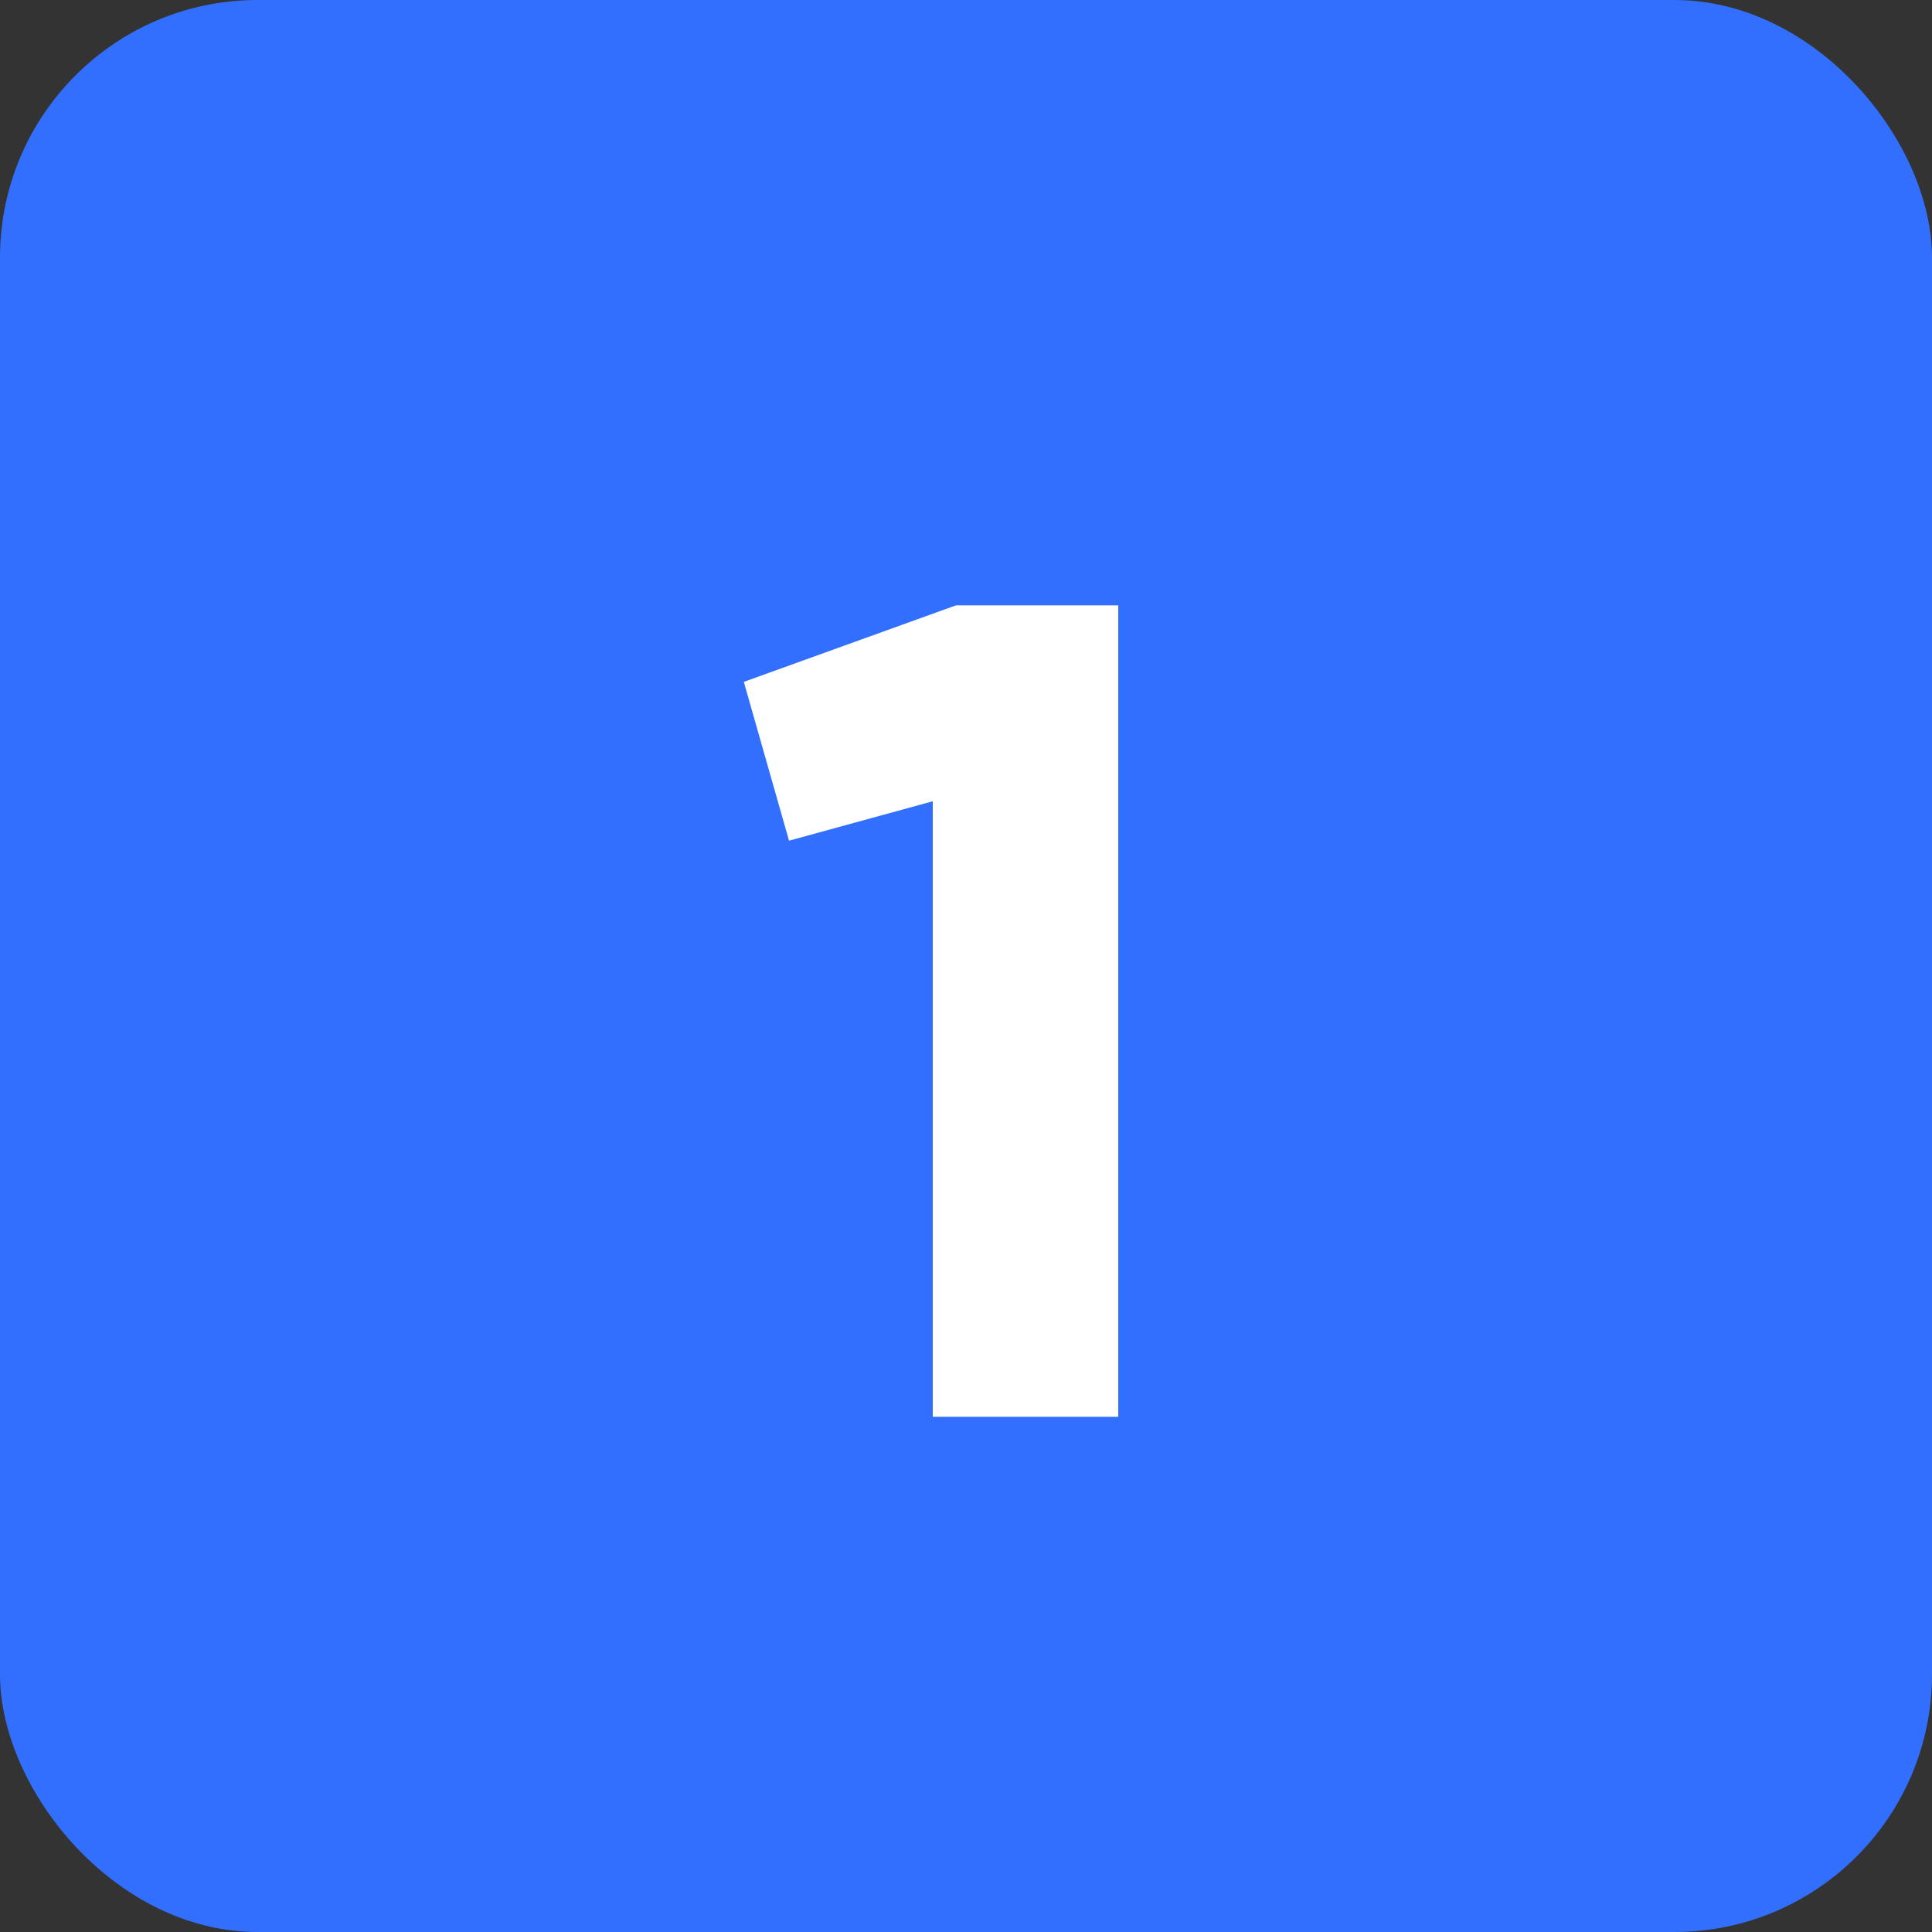
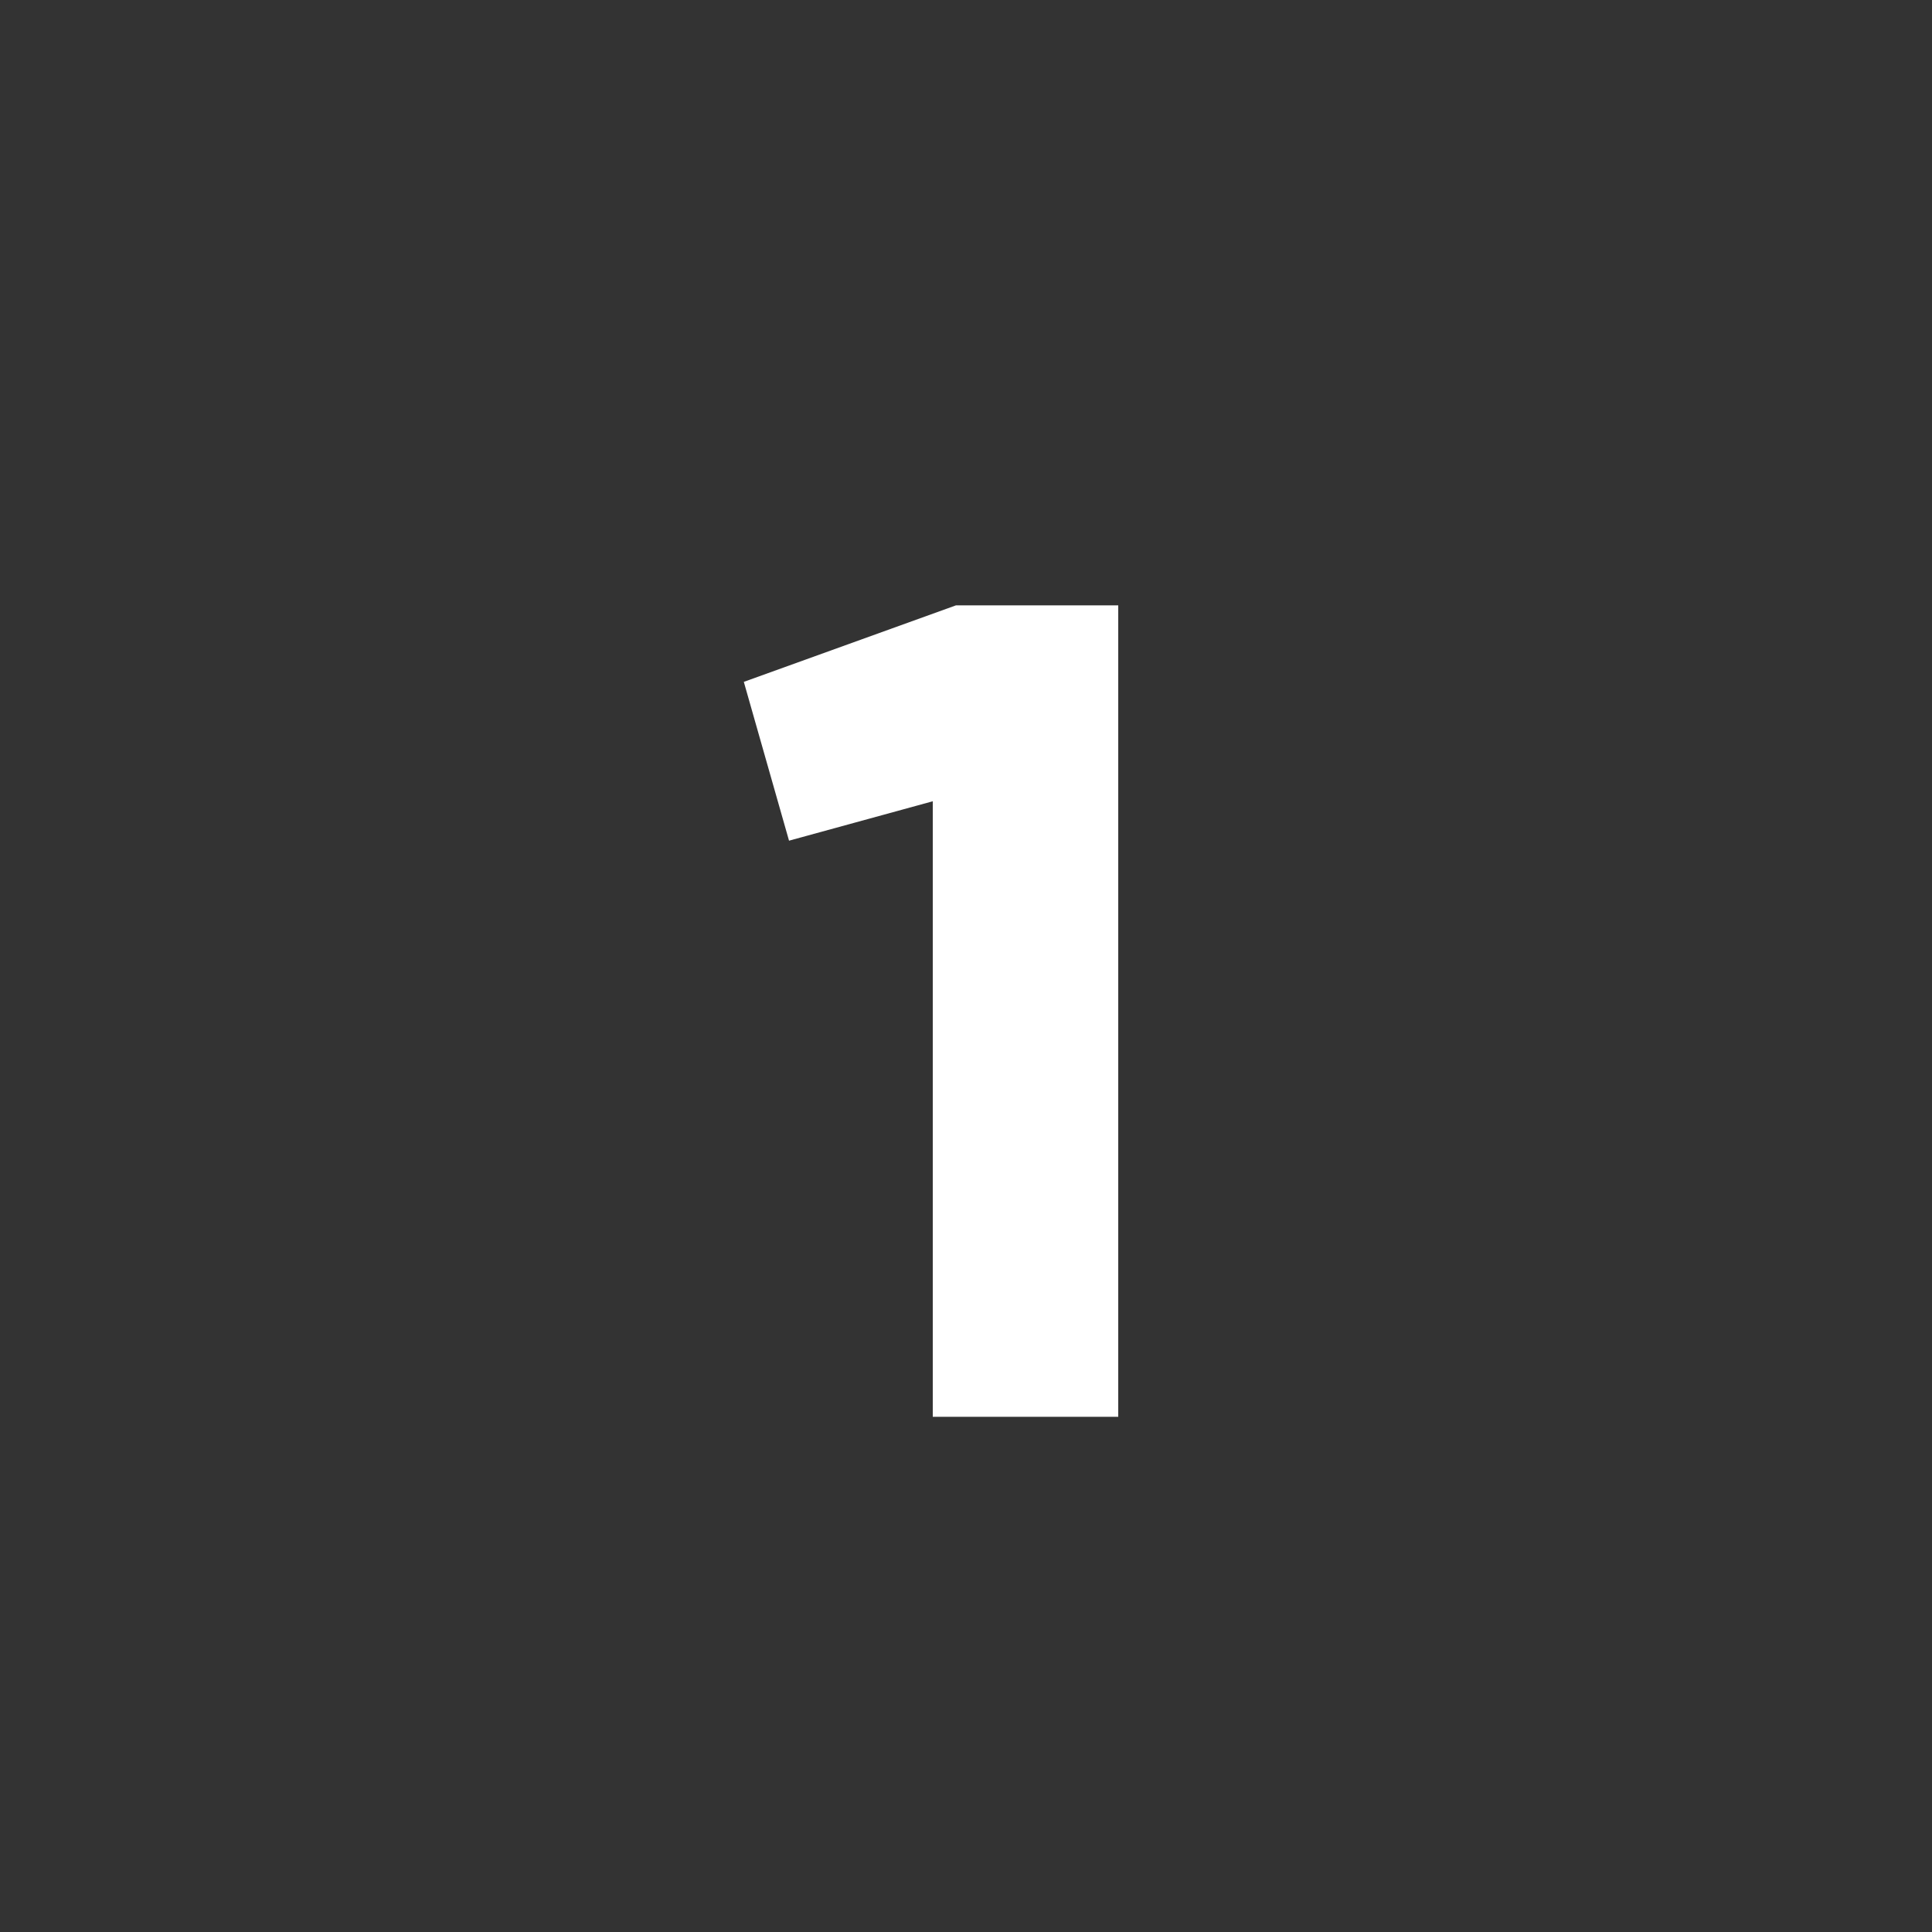
<svg xmlns="http://www.w3.org/2000/svg" width="30" height="30" viewBox="0 0 30 30" fill="none">
  <rect x="0" y="0" width="30" height="30" fill="#333333" stroke="none" />
-   <rect width="30" height="30" rx="4" fill="#336FFF" />
  <path d="M14.844 9.4H17.364V22H14.484V12.442L12.252 13.054L11.55 10.588L14.844 9.4Z" fill="white" />
</svg>